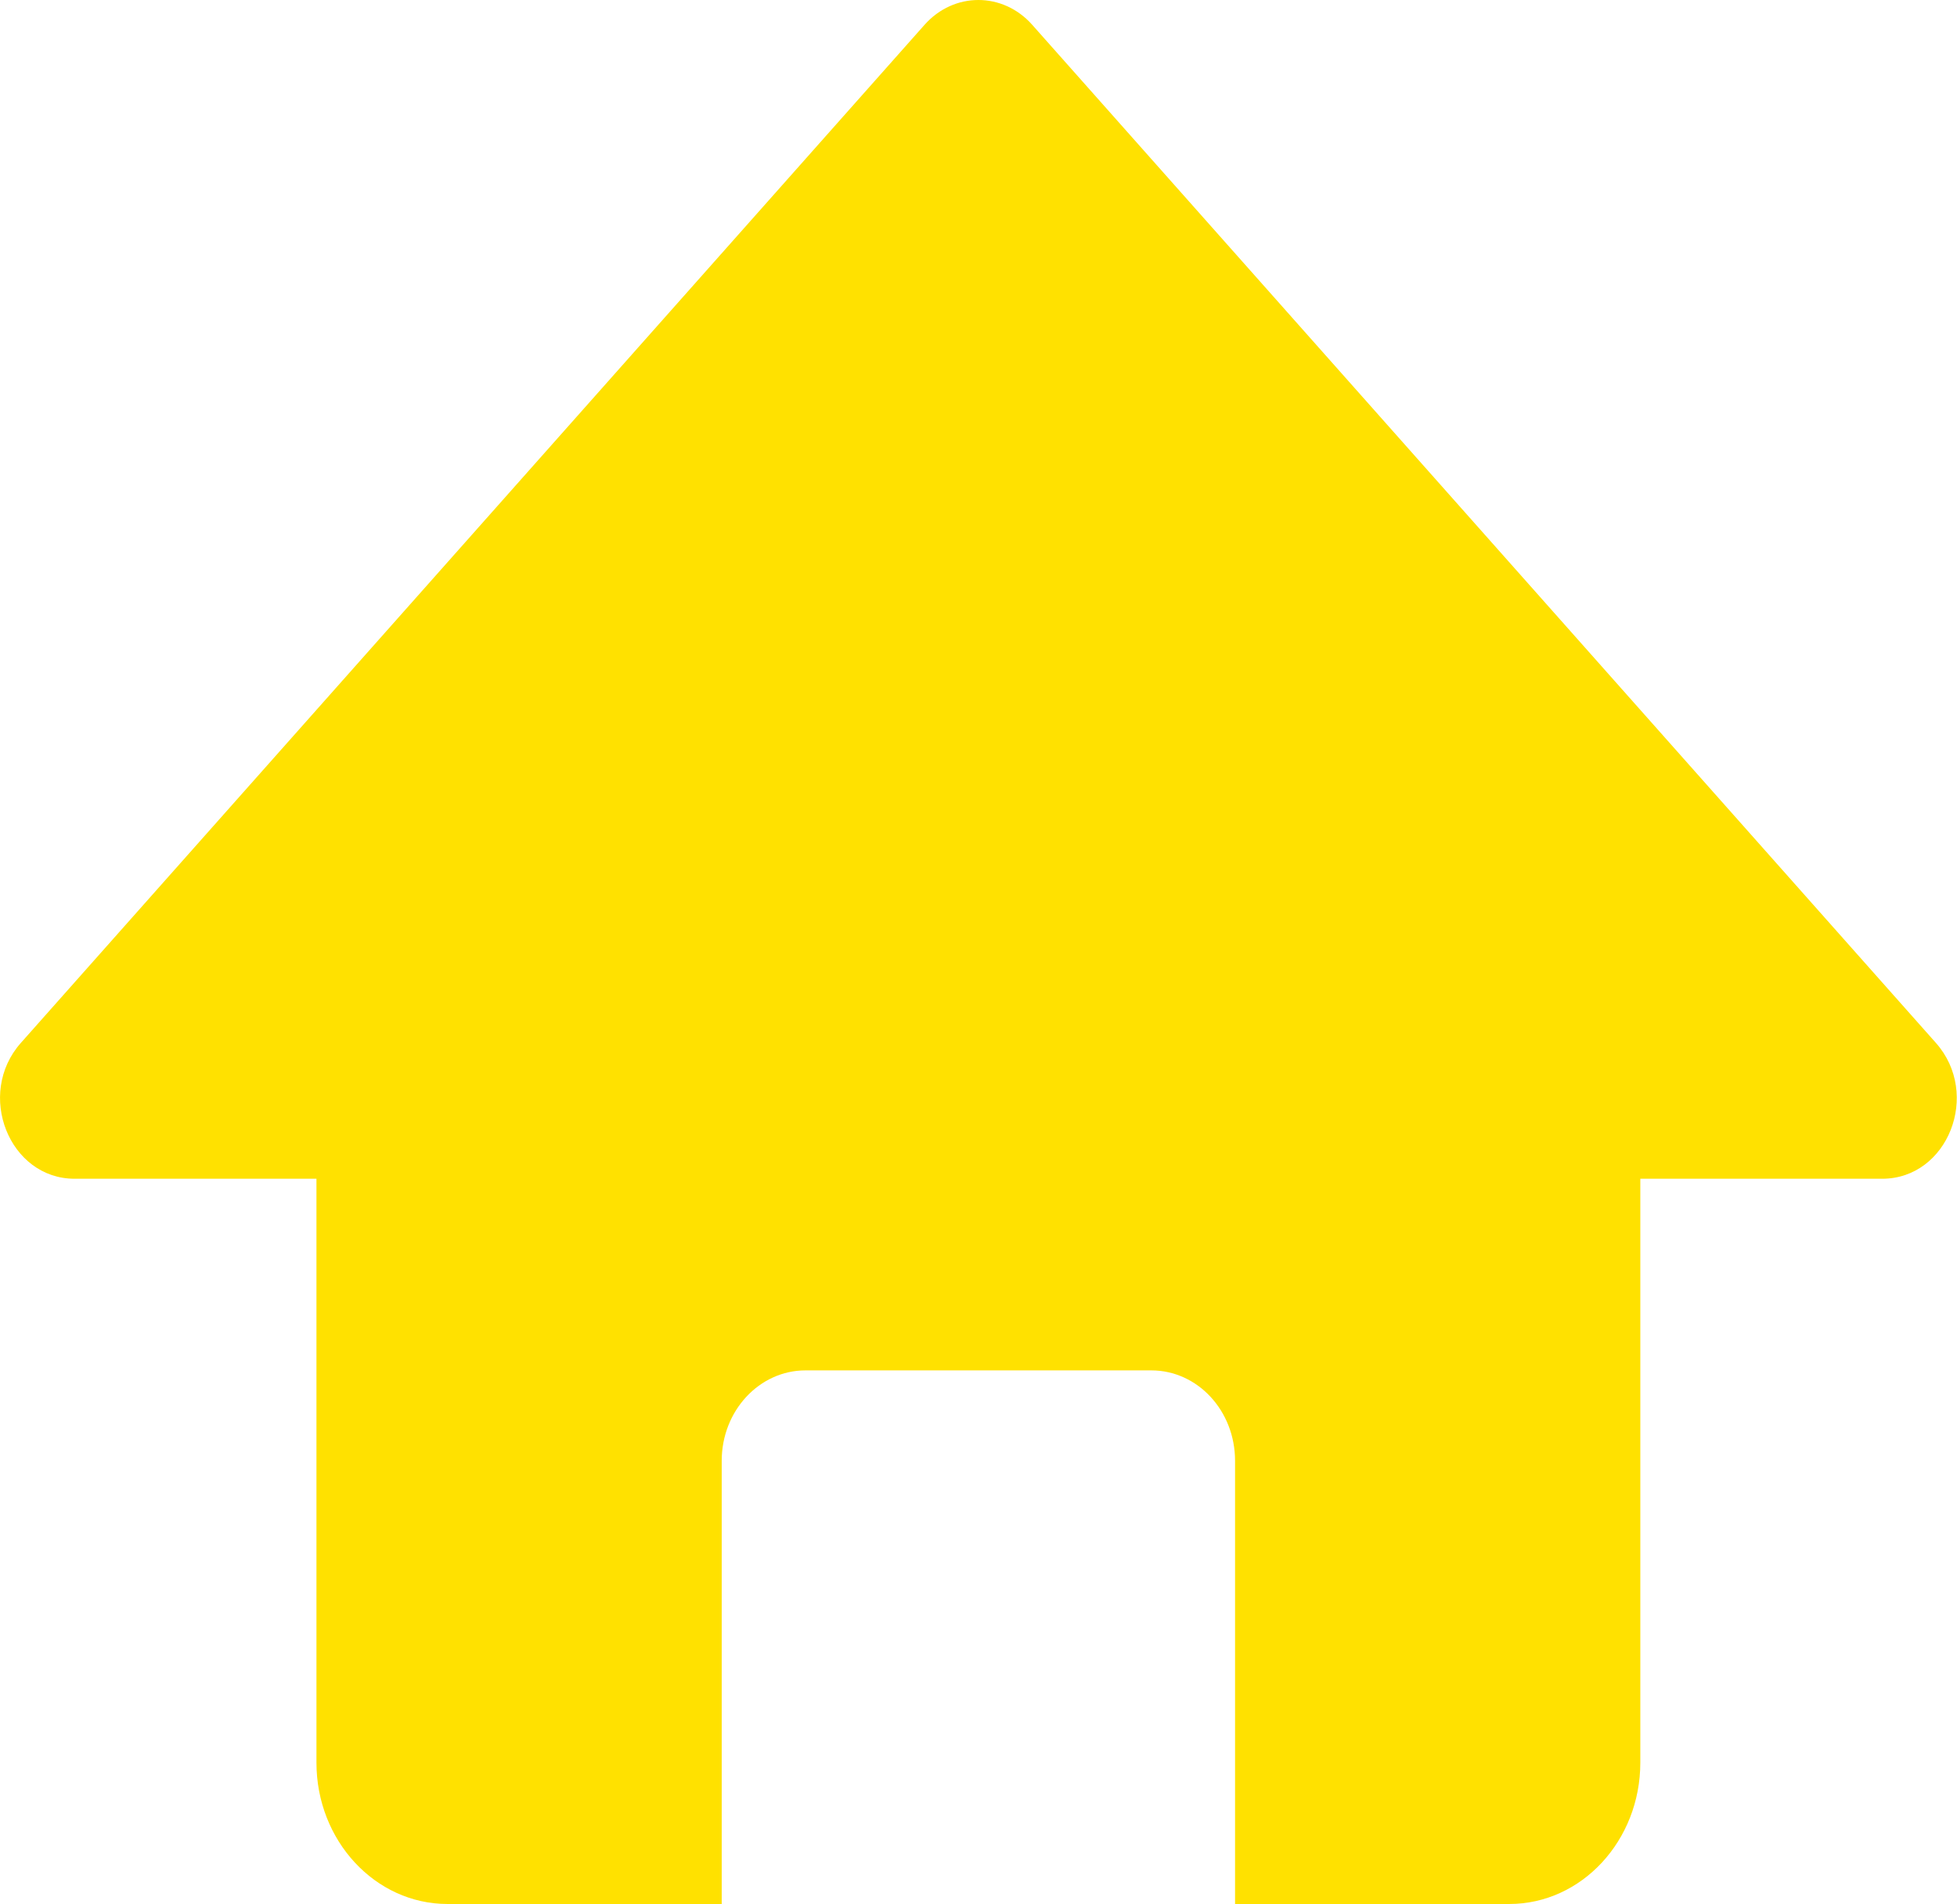
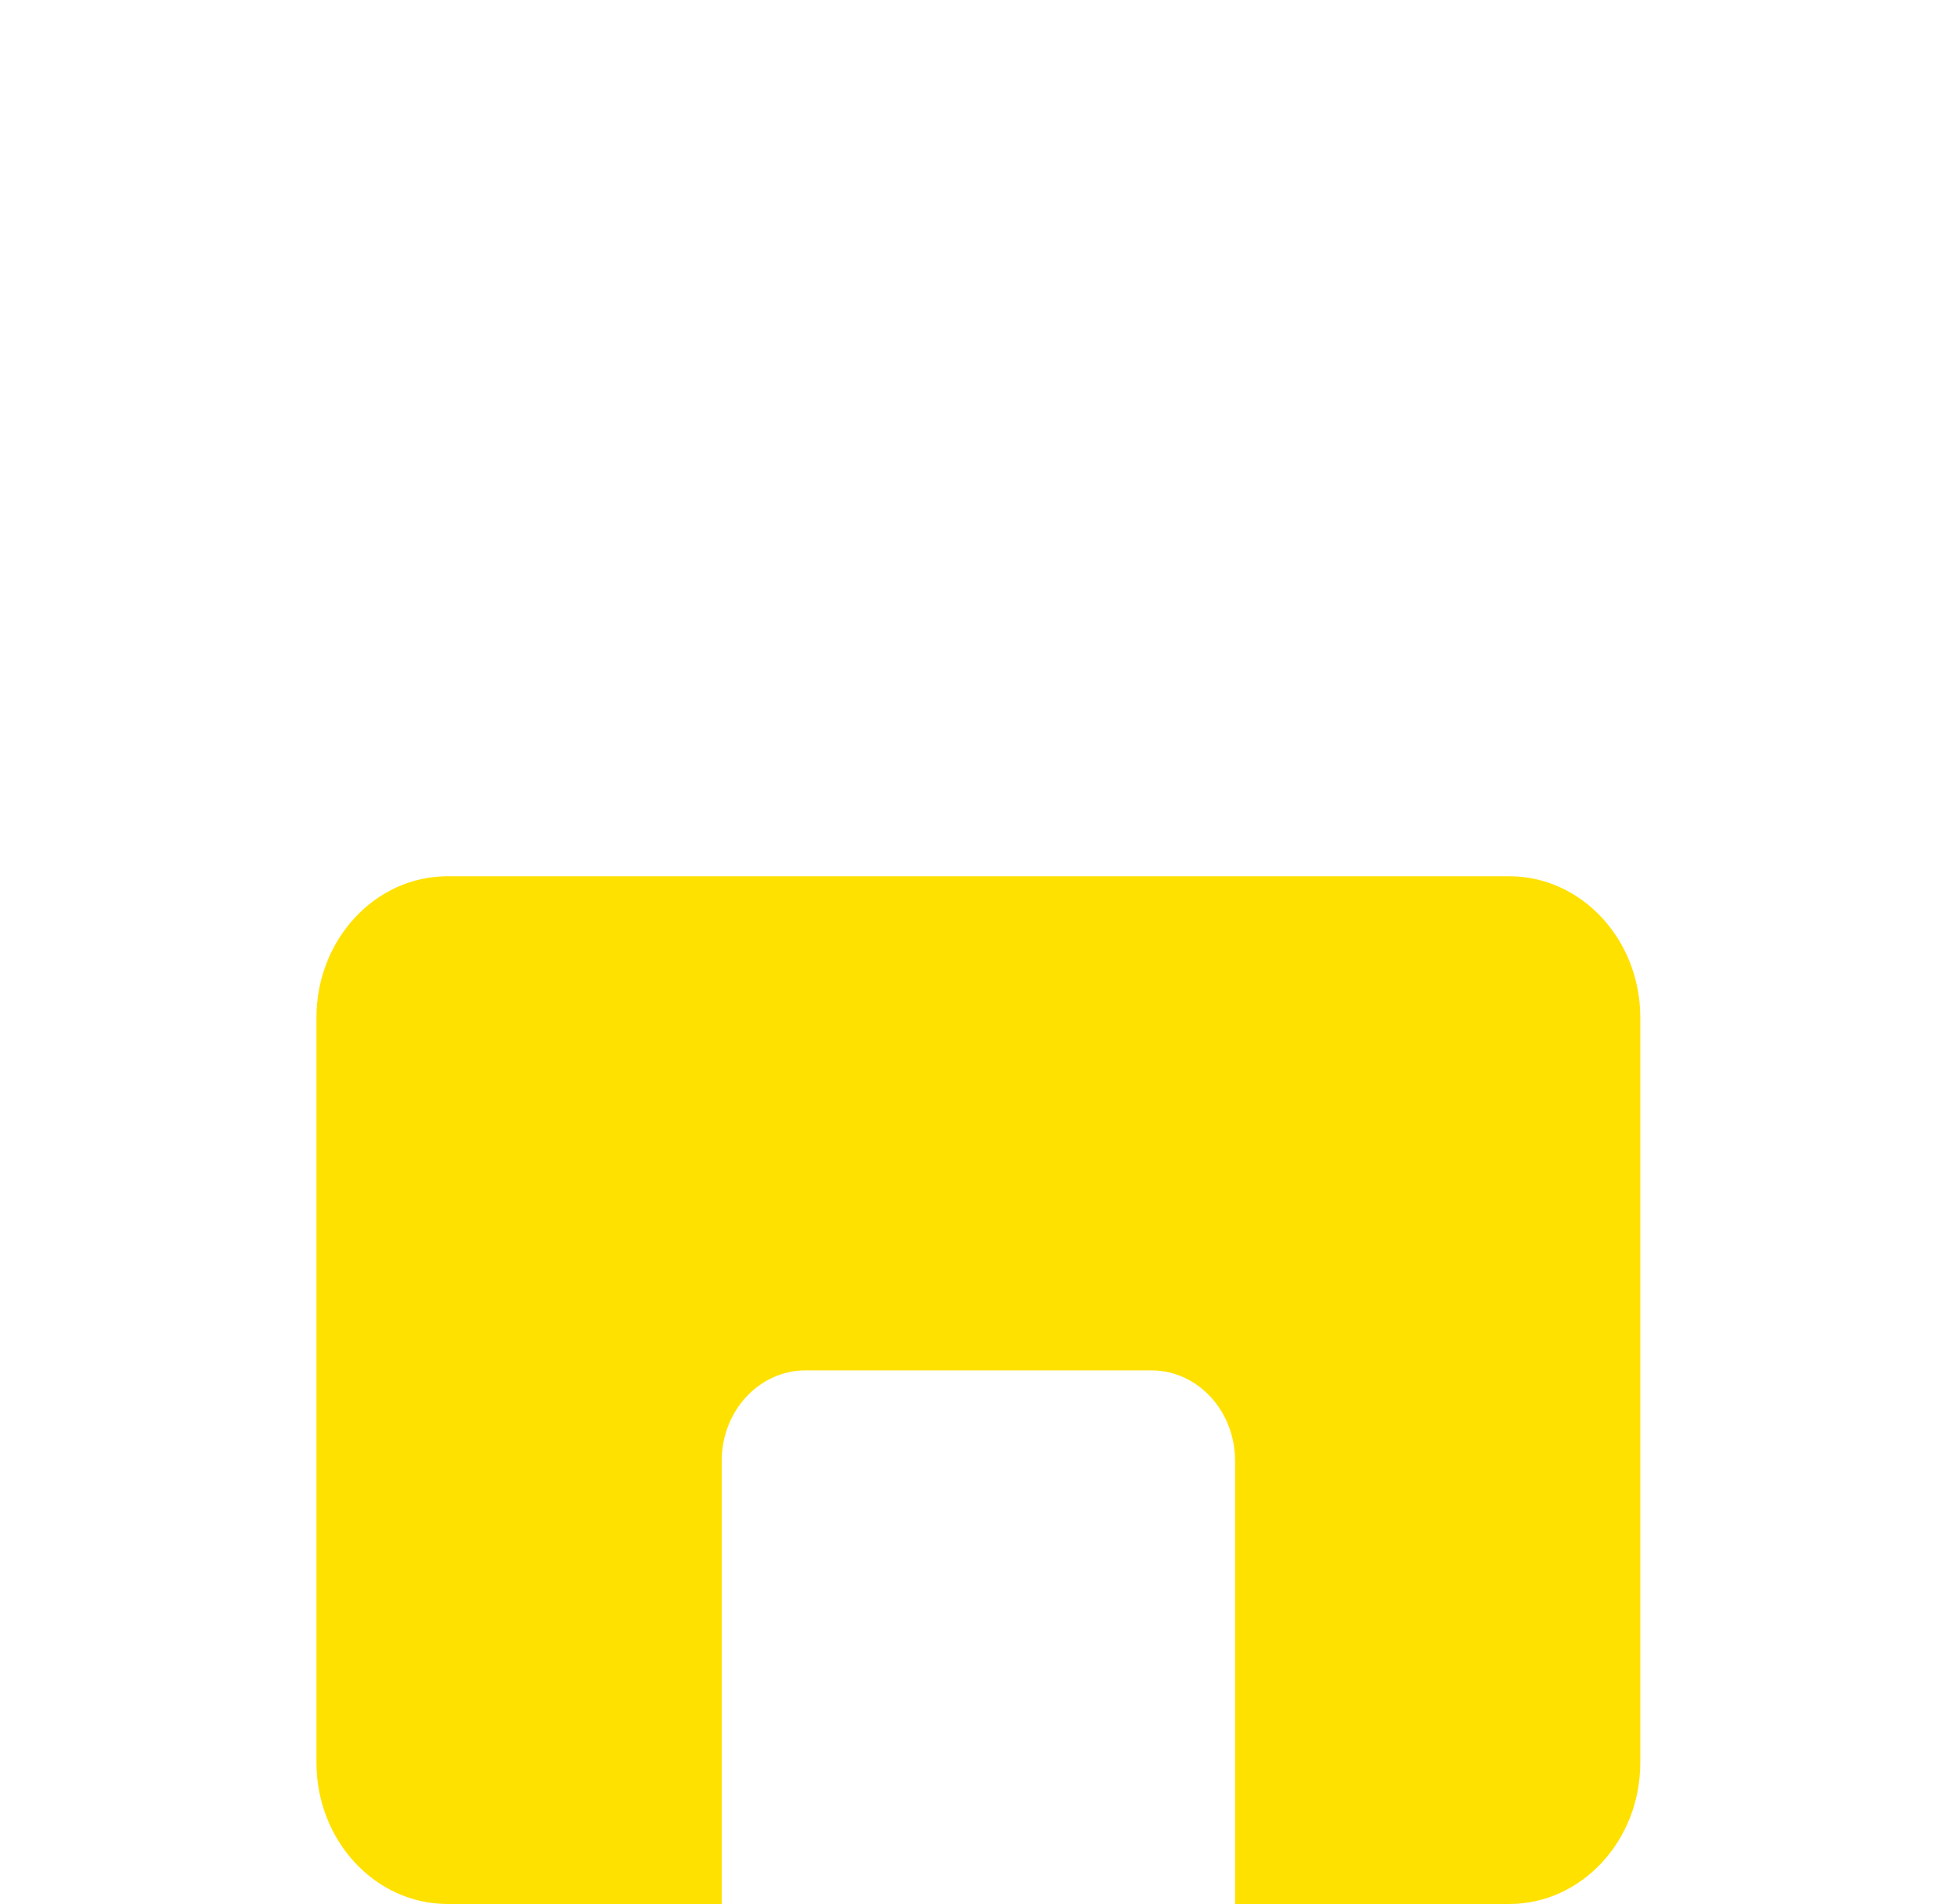
<svg xmlns="http://www.w3.org/2000/svg" id="_レイヤー_2" data-name="レイヤー_2" viewBox="0 0 85.28 82.96">
  <defs>
    <style>
      .cls-1 {
        fill: #ffe100;
      }
    </style>
  </defs>
  <g id="Layer_1">
    <g>
      <path class="cls-1" d="M65.77,38.18H19.5c-3.15,0-5.71,2.76-5.71,6.16v32.46c0,3.4,2.56,6.16,5.71,6.16h11.95v-19.31c0-2.18,1.64-3.94,3.65-3.94h15.07c2.02,0,3.65,1.76,3.65,3.94v19.31h11.95c3.15,0,5.71-2.76,5.71-6.16v-32.46c0-3.4-2.56-6.16-5.71-6.16Z" />
-       <path class="cls-1" d="M40.29,1.08L.91,45.44c-1.98,2.23-.51,5.92,2.34,5.92h78.77c2.86,0,4.32-3.69,2.34-5.92L44.98,1.08c-1.28-1.44-3.41-1.44-4.69,0Z" />
    </g>
  </g>
</svg>